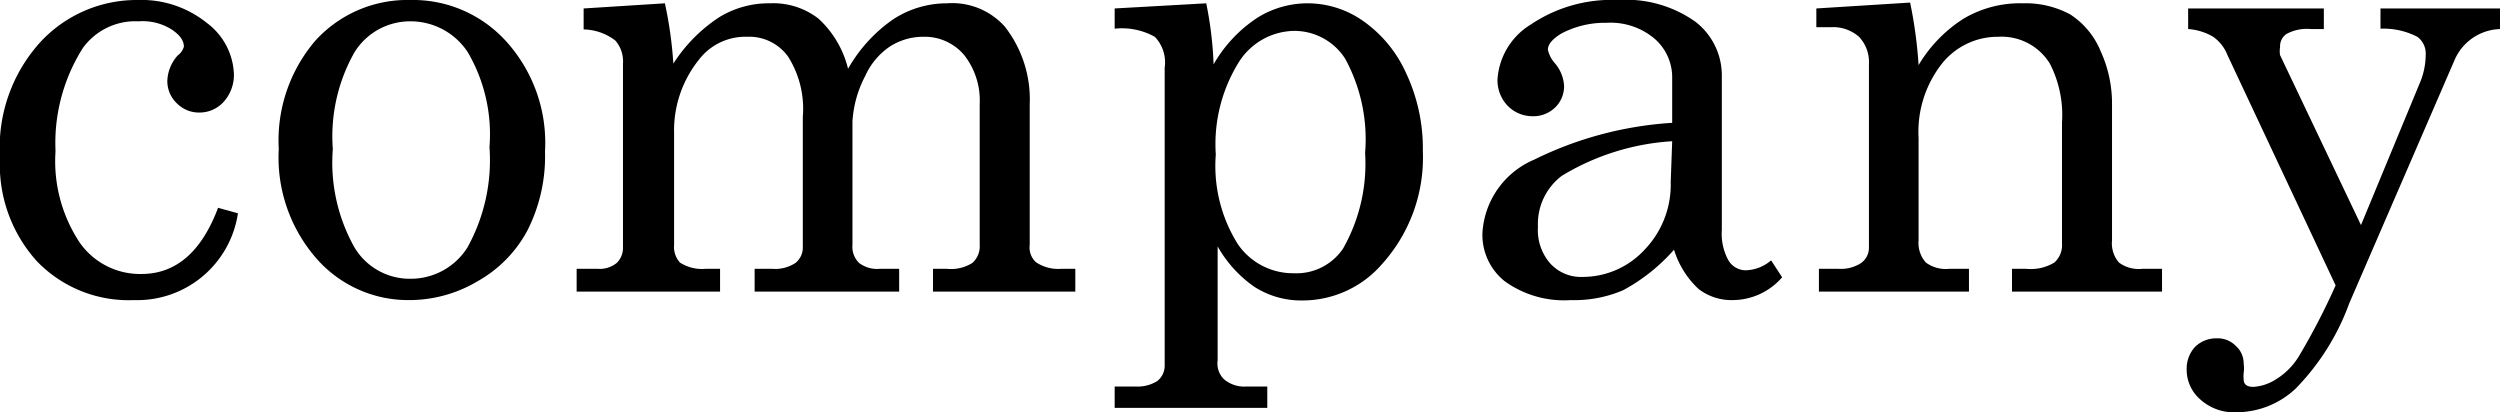
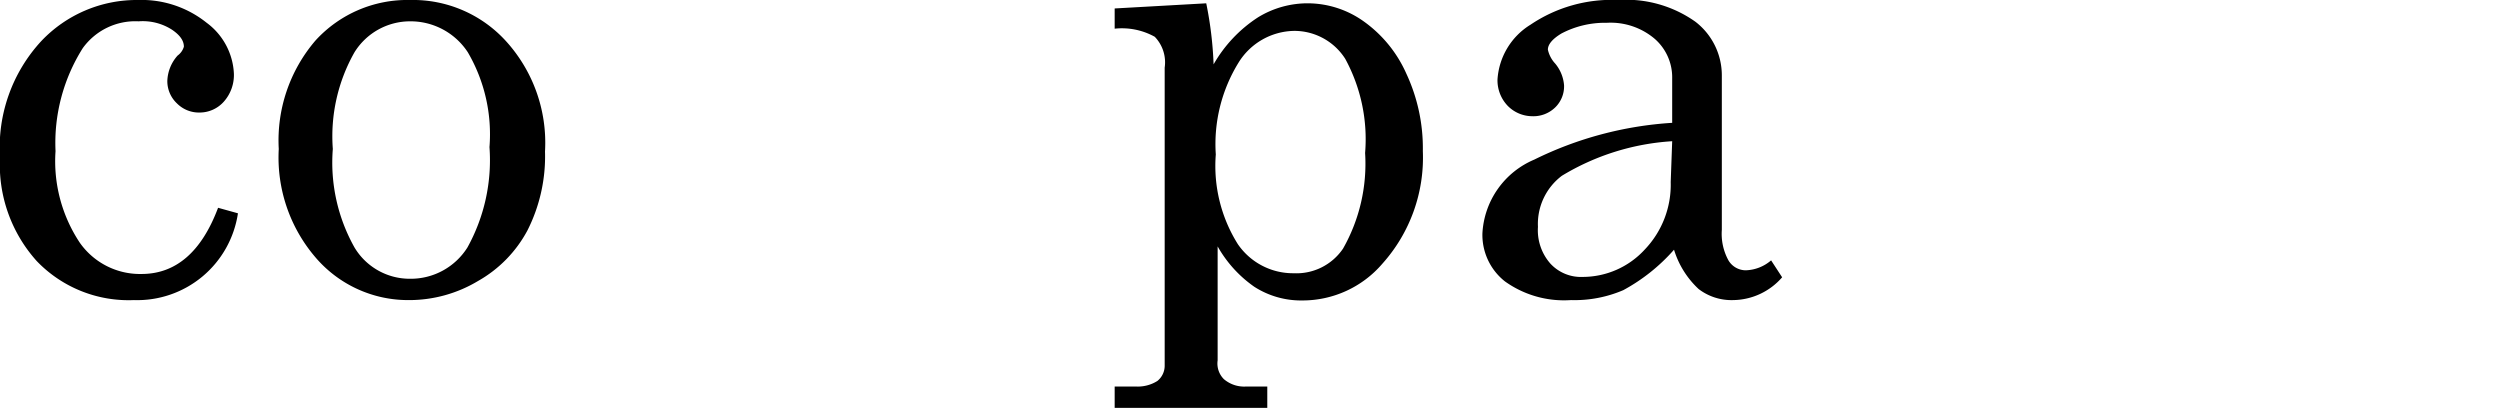
<svg xmlns="http://www.w3.org/2000/svg" viewBox="0 0 67.98 11.21">
  <g id="レイヤー_2" data-name="レイヤー 2">
    <g id="レイヤー_1-2" data-name="レイヤー 1">
      <path d="M5.93,5.65l.54.15A2.77,2.77,0,0,1,3.64,8.16,3.46,3.46,0,0,1,1,7.1,3.91,3.91,0,0,1,0,4.28,4.26,4.26,0,0,1,1.12,1.12,3.57,3.57,0,0,1,3.75,0,2.83,2.83,0,0,1,5.62.62,1.82,1.82,0,0,1,6.36,2a1.09,1.09,0,0,1-.27.76.88.88,0,0,1-.66.3.84.84,0,0,1-.62-.25.83.83,0,0,1-.26-.61,1.09,1.09,0,0,1,.28-.69A.45.45,0,0,0,5,1.27c0-.16-.1-.31-.32-.46A1.47,1.47,0,0,0,3.77.58a1.76,1.76,0,0,0-1.52.73,4.83,4.83,0,0,0-.74,2.8A4,4,0,0,0,2.17,6.6a2,2,0,0,0,1.68.85C4.78,7.45,5.48,6.85,5.93,5.65Z" />
      <path d="M11.15,0a3.42,3.42,0,0,1,2.61,1.12,4.11,4.11,0,0,1,1.06,3,4.46,4.46,0,0,1-.48,2.15A3.44,3.44,0,0,1,13,7.64a3.64,3.64,0,0,1-1.89.52A3.31,3.31,0,0,1,8.58,7a4.17,4.17,0,0,1-1-2.95,4.17,4.17,0,0,1,1-2.95A3.38,3.38,0,0,1,11.15,0Zm0,.58a1.78,1.78,0,0,0-1.51.84,4.63,4.63,0,0,0-.59,2.63,4.71,4.71,0,0,0,.59,2.68,1.75,1.75,0,0,0,1.51.85,1.82,1.82,0,0,0,1.56-.85A4.9,4.9,0,0,0,13.31,4a4.42,4.42,0,0,0-.59-2.58A1.86,1.86,0,0,0,11.15.58Z" />
-       <path d="M15.87.23,18.08.09a11.13,11.13,0,0,1,.23,1.64A4.21,4.21,0,0,1,19.57.46,2.58,2.58,0,0,1,20.94.09a2,2,0,0,1,1.32.42,2.73,2.73,0,0,1,.8,1.36A4.11,4.11,0,0,1,24.28.53,2.67,2.67,0,0,1,25.75.09a1.92,1.92,0,0,1,1.57.63A3.21,3.21,0,0,1,28,2.84V6.66a.54.54,0,0,0,.17.47,1.08,1.08,0,0,0,.68.18h.39v.62H25.37V7.31h.38a1.09,1.09,0,0,0,.69-.16.6.6,0,0,0,.2-.49V2.83a2,2,0,0,0-.42-1.33A1.4,1.4,0,0,0,25.12,1a1.68,1.68,0,0,0-.93.27,1.91,1.91,0,0,0-.66.79,3.05,3.05,0,0,0-.35,1.24V6.66a.61.61,0,0,0,.18.49.81.81,0,0,0,.56.16h.53v.62H20.52V7.31H21a1,1,0,0,0,.63-.16.53.53,0,0,0,.2-.42V3.18a2.65,2.65,0,0,0-.4-1.64A1.3,1.3,0,0,0,20.32,1,1.59,1.59,0,0,0,19,1.63a3.07,3.07,0,0,0-.67,2V6.66a.63.63,0,0,0,.16.48,1.1,1.1,0,0,0,.69.17h.4v.62H15.68V7.31h.58a.73.73,0,0,0,.51-.16.57.57,0,0,0,.17-.42v-5a.86.86,0,0,0-.21-.63A1.47,1.47,0,0,0,15.87.8Z" />
      <path d="M32.8.09A10.11,10.11,0,0,1,33,1.75,3.72,3.72,0,0,1,34.21.47,2.58,2.58,0,0,1,35.57.09a2.63,2.63,0,0,1,1.51.49A3.47,3.47,0,0,1,38.24,2a4.8,4.8,0,0,1,.45,2.11,4.32,4.32,0,0,1-1.1,3.06,2.86,2.86,0,0,1-2.18,1,2.35,2.35,0,0,1-1.3-.37,3.33,3.33,0,0,1-1-1.1V9.8a.6.6,0,0,0,.17.51.85.85,0,0,0,.61.2h.57v.58H30.31v-.58h.57a1,1,0,0,0,.59-.15.53.53,0,0,0,.2-.42V1.84A1,1,0,0,0,31.4,1,1.84,1.84,0,0,0,30.31.78V.23Zm2.39.75a1.81,1.81,0,0,0-1.51.86,4.22,4.22,0,0,0-.62,2.5,4,4,0,0,0,.6,2.44,1.82,1.82,0,0,0,1.52.79,1.53,1.53,0,0,0,1.34-.67,4.67,4.67,0,0,0,.6-2.6,4.57,4.57,0,0,0-.54-2.56A1.64,1.64,0,0,0,35.19.84Z" />
      <path d="M48.16,7.08l.3.46a1.79,1.79,0,0,1-1.33.62,1.47,1.47,0,0,1-.94-.3,2.43,2.43,0,0,1-.67-1.07,5,5,0,0,1-1.38,1.1,3.36,3.36,0,0,1-1.42.27,2.76,2.76,0,0,1-1.8-.51,1.61,1.61,0,0,1-.61-1.31,2.31,2.31,0,0,1,1.41-2,9.84,9.84,0,0,1,3.75-1V2.13A1.39,1.39,0,0,0,45,1.06,1.85,1.85,0,0,0,43.69.62a2.54,2.54,0,0,0-1.23.29c-.25.15-.37.3-.37.44a.81.81,0,0,0,.2.38,1.05,1.05,0,0,1,.24.59.8.8,0,0,1-.24.6.85.85,0,0,1-.63.24A.94.94,0,0,1,41,2.88a1,1,0,0,1-.28-.72A1.89,1.89,0,0,1,41.62.67,3.94,3.94,0,0,1,44,0a3.26,3.26,0,0,1,2.1.59,1.84,1.84,0,0,1,.72,1.46v4.2a1.5,1.5,0,0,0,.18.83.55.55,0,0,0,.47.27A1.11,1.11,0,0,0,48.16,7.08ZM45.47,3.84a6.56,6.56,0,0,0-3,.94,1.64,1.64,0,0,0-.65,1.39,1.37,1.37,0,0,0,.34,1,1.13,1.13,0,0,0,.88.36,2.29,2.29,0,0,0,1.68-.74,2.55,2.55,0,0,0,.71-1.84Z" />
-       <path d="M49.39.23,51.94.07a12.09,12.09,0,0,1,.23,1.7A3.79,3.79,0,0,1,53.39.51,3,3,0,0,1,55,.09a2.56,2.56,0,0,1,1.29.3,2.17,2.17,0,0,1,.83,1,3.42,3.42,0,0,1,.31,1.45V6.54a.79.79,0,0,0,.19.6.9.9,0,0,0,.63.17h.54v.62H54.71V7.31h.39a1.24,1.24,0,0,0,.76-.17.63.63,0,0,0,.21-.52V3.33a3.06,3.06,0,0,0-.33-1.6A1.54,1.54,0,0,0,54.34,1a1.94,1.94,0,0,0-1.55.75,3,3,0,0,0-.62,2V6.54a.79.79,0,0,0,.2.6.91.91,0,0,0,.63.17h.54v.62H49.46V7.31H50a1,1,0,0,0,.61-.16.51.51,0,0,0,.21-.41v-5A1,1,0,0,0,50.55,1a1.07,1.07,0,0,0-.77-.26h-.39Z" />
-       <path d="M59.5.23h3.69V.79h-.35a1.17,1.17,0,0,0-.66.13.4.4,0,0,0-.18.36.63.63,0,0,0,0,.22L64.2,6.12l1.59-3.84a2,2,0,0,0,.17-.8A.56.56,0,0,0,65.73,1a2,2,0,0,0-1-.22V.23H68V.79a1.39,1.39,0,0,0-1.25.83L63.88,8.25a6.47,6.47,0,0,1-1.46,2.32,2.36,2.36,0,0,1-1.58.64,1.37,1.37,0,0,1-1-.34,1.07,1.07,0,0,1-.38-.83.87.87,0,0,1,.23-.61.82.82,0,0,1,.58-.23.69.69,0,0,1,.52.2.64.64,0,0,1,.22.49.85.85,0,0,1,0,.25.82.82,0,0,0,0,.18c0,.13.09.2.26.2a1.28,1.28,0,0,0,.61-.2,1.89,1.89,0,0,0,.63-.63,18.34,18.34,0,0,0,1-1.93L60.57,1.5A1.09,1.09,0,0,0,60.18,1,1.55,1.55,0,0,0,59.5.79Z" />
    </g>
  </g>
</svg>